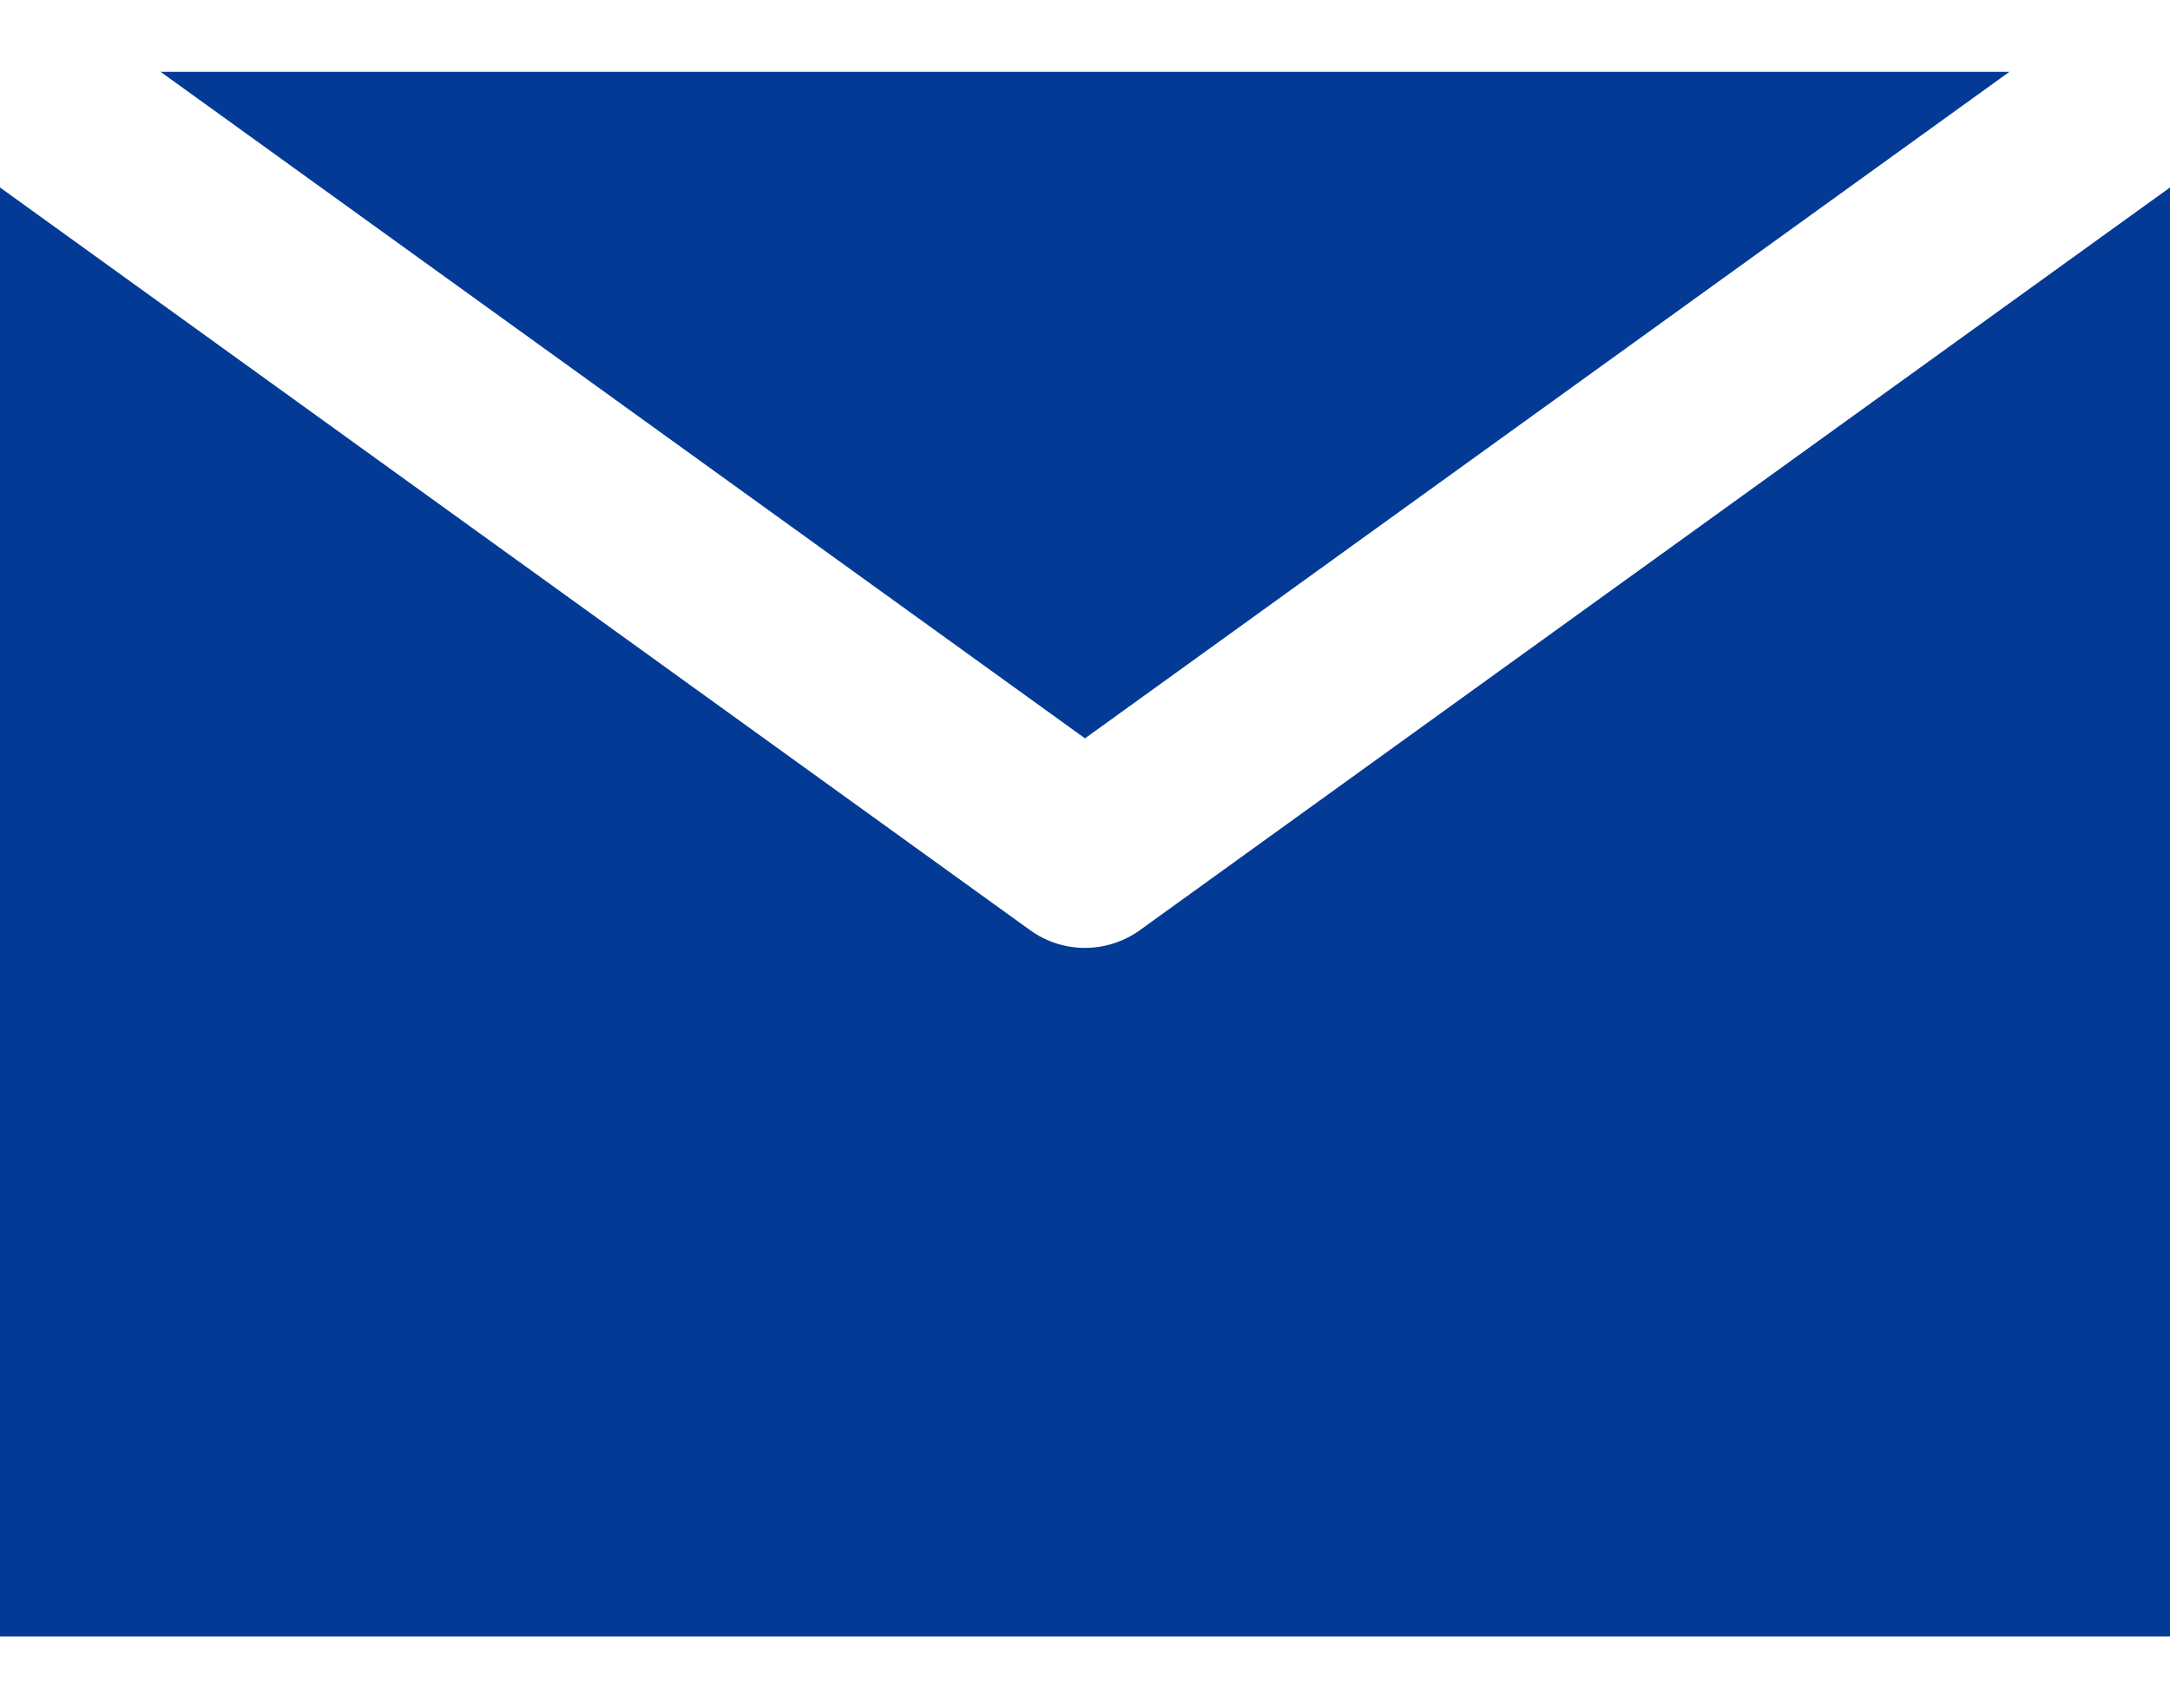
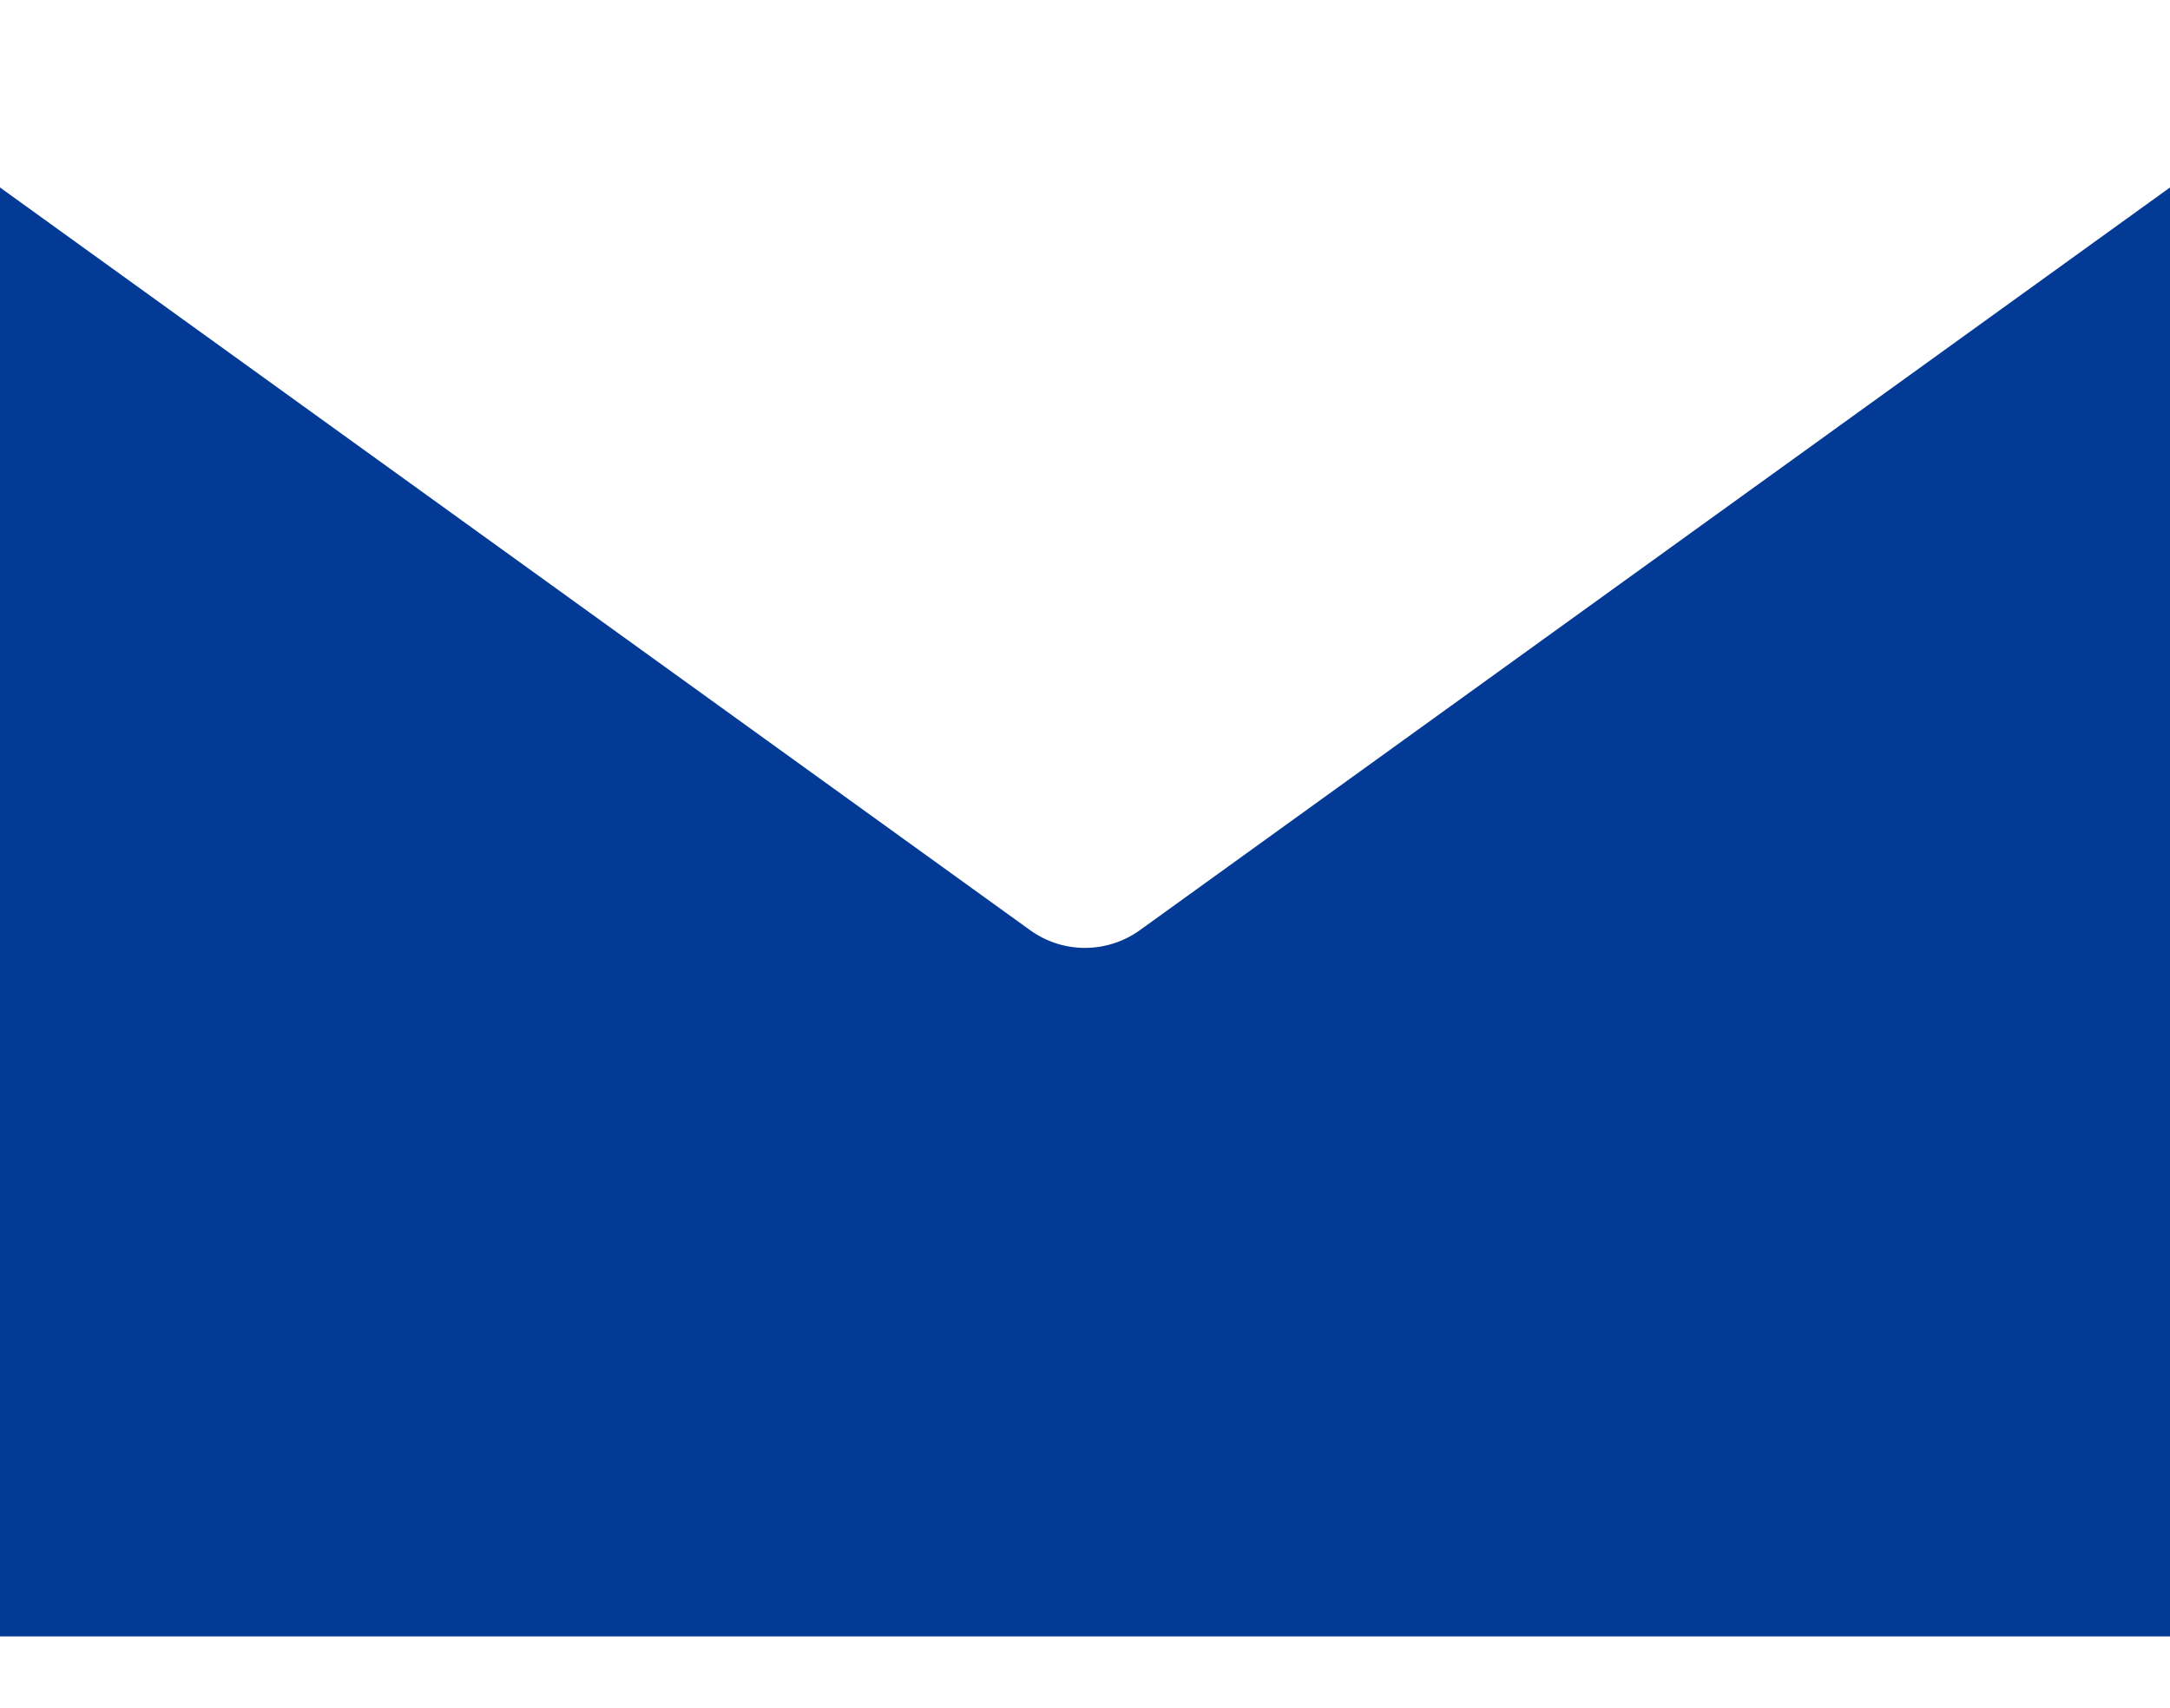
<svg xmlns="http://www.w3.org/2000/svg" id="_レイヤー_1" data-name="レイヤー_1" version="1.1" viewBox="0 0 100 78.73">
  <defs>
    <style>
      .st0 {
        fill: #003895;
      }

      .st1 {
        opacity: .99;
      }
    </style>
  </defs>
  <g id="_x31_2" class="st1">
    <path class="st0" d="M47.47,42.87L0,8.64v66.78h100V8.64l-47.47,34.23c-1.52,1.09-3.55,1.09-5.06,0Z" />
-     <polygon class="st0" points="92.6 3.31 7.4 3.31 50 34.03 92.6 3.31" />
  </g>
</svg>